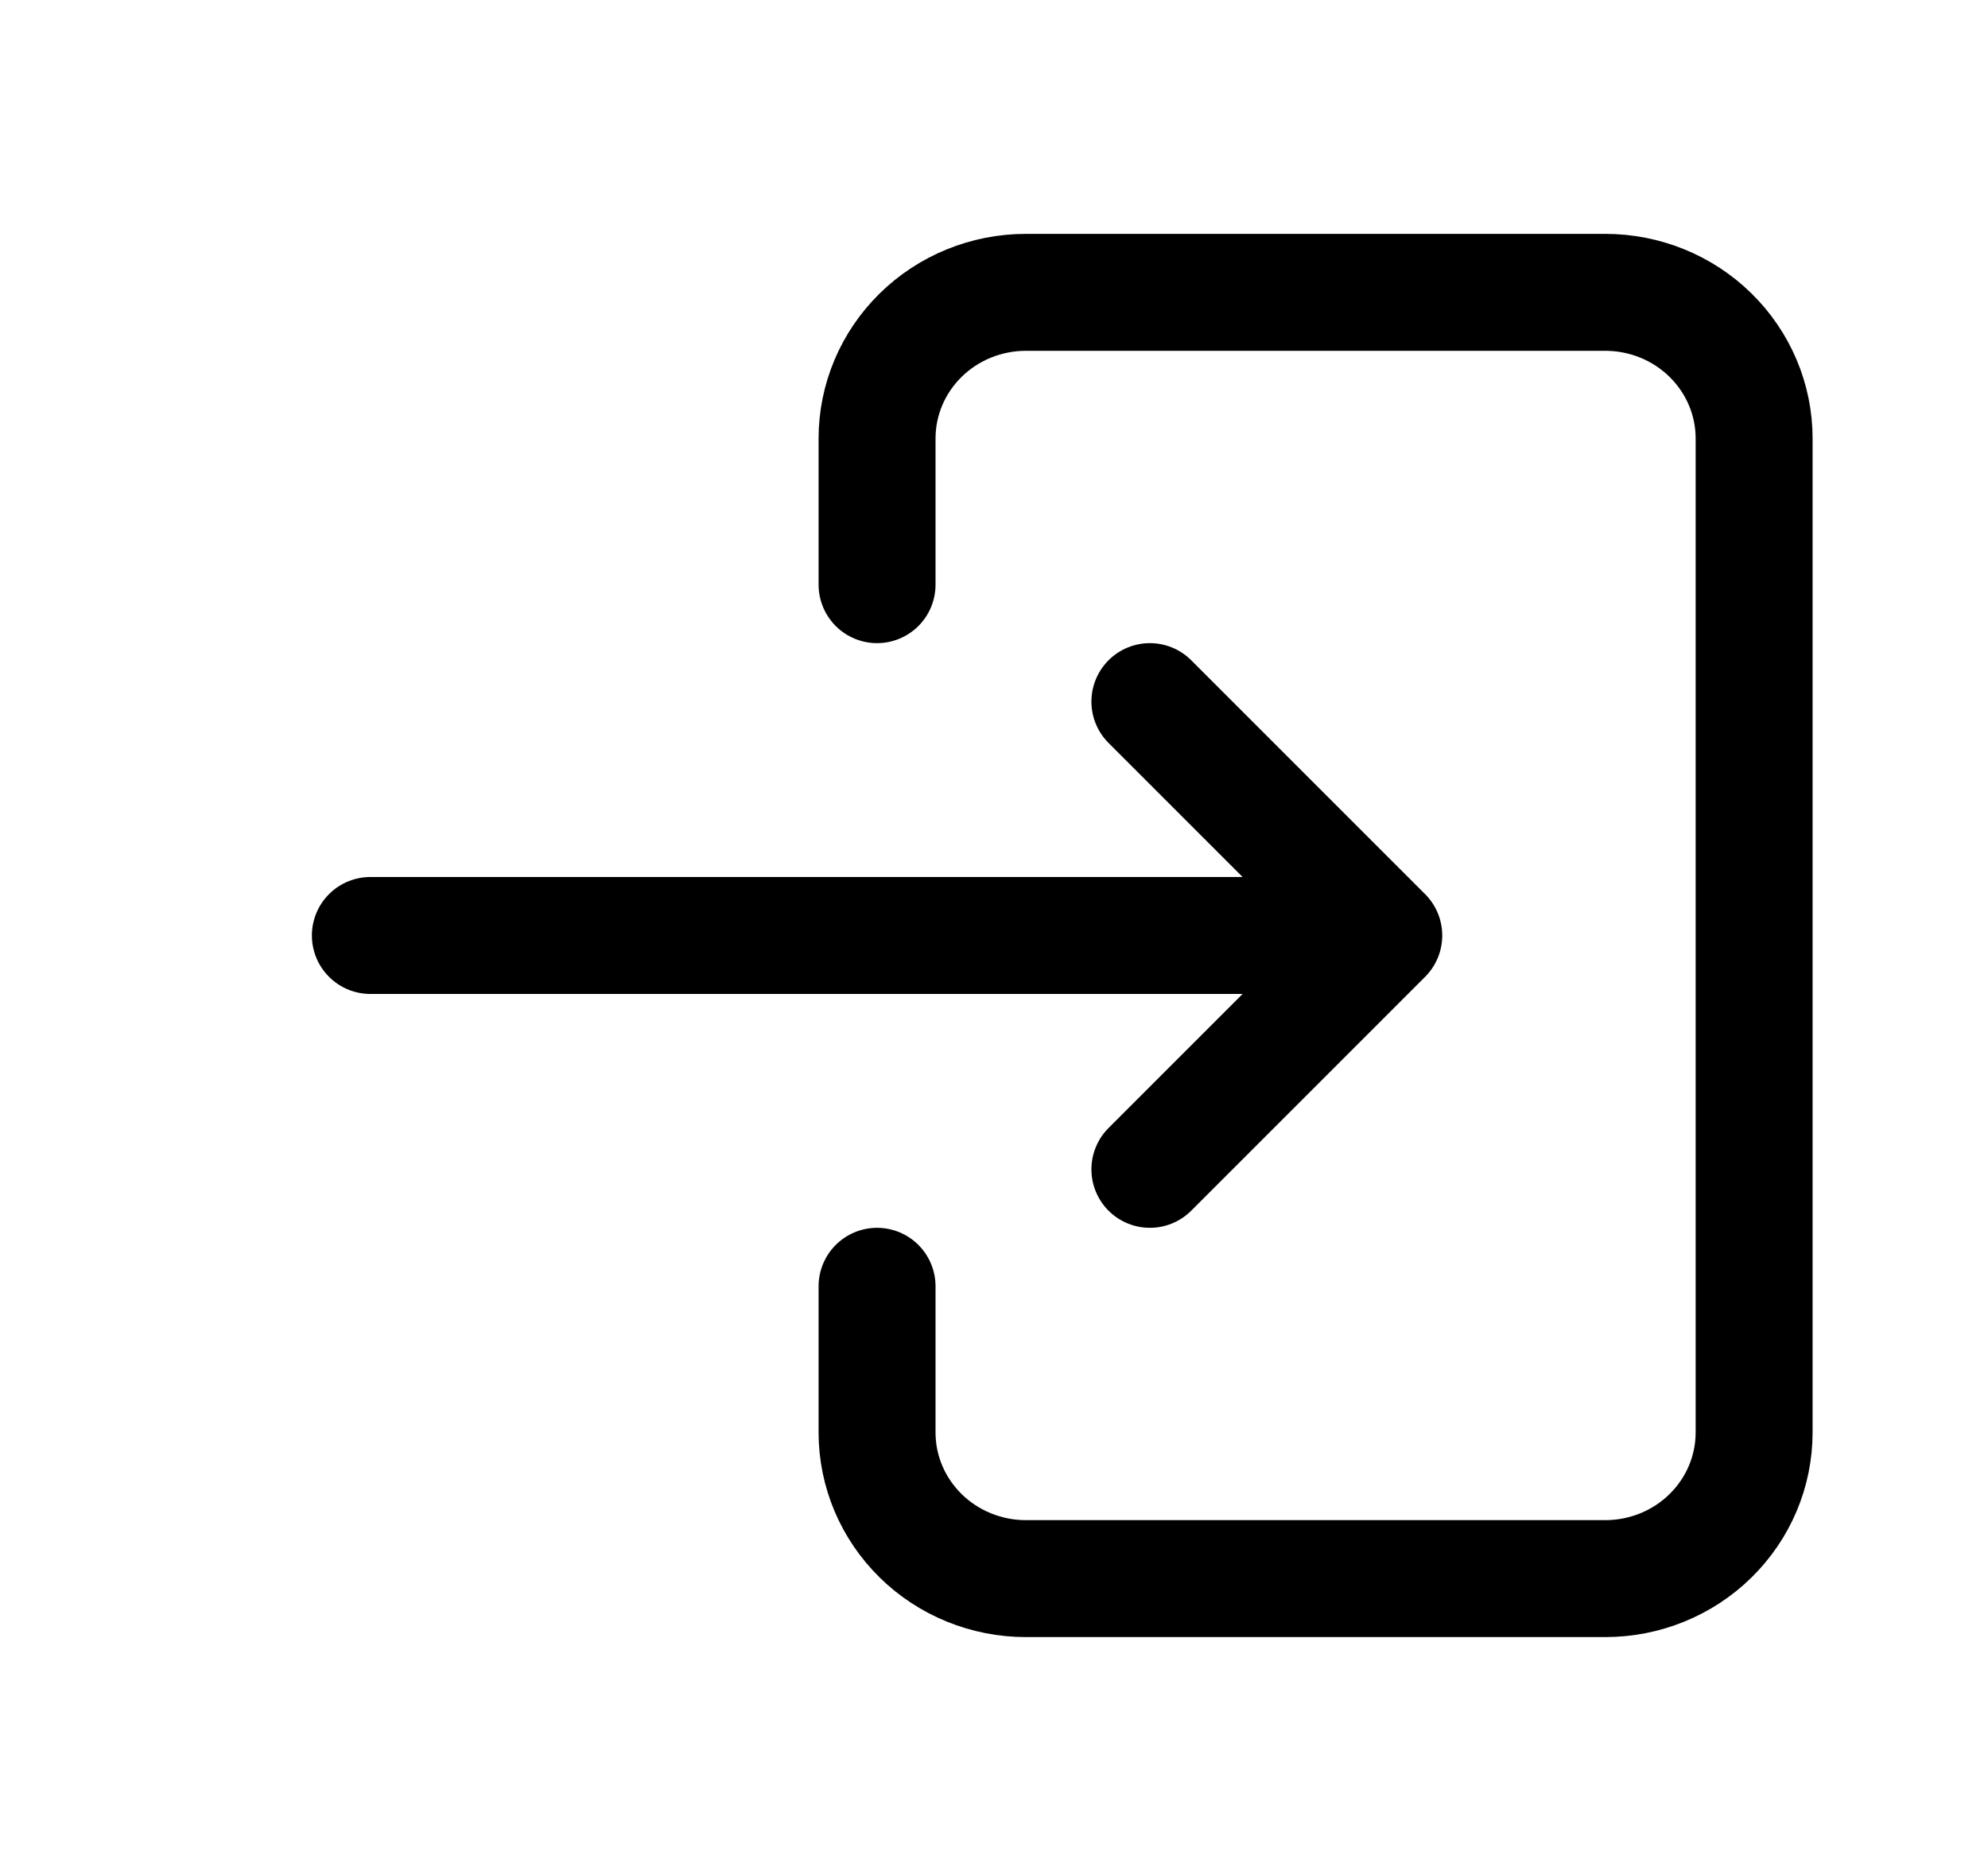
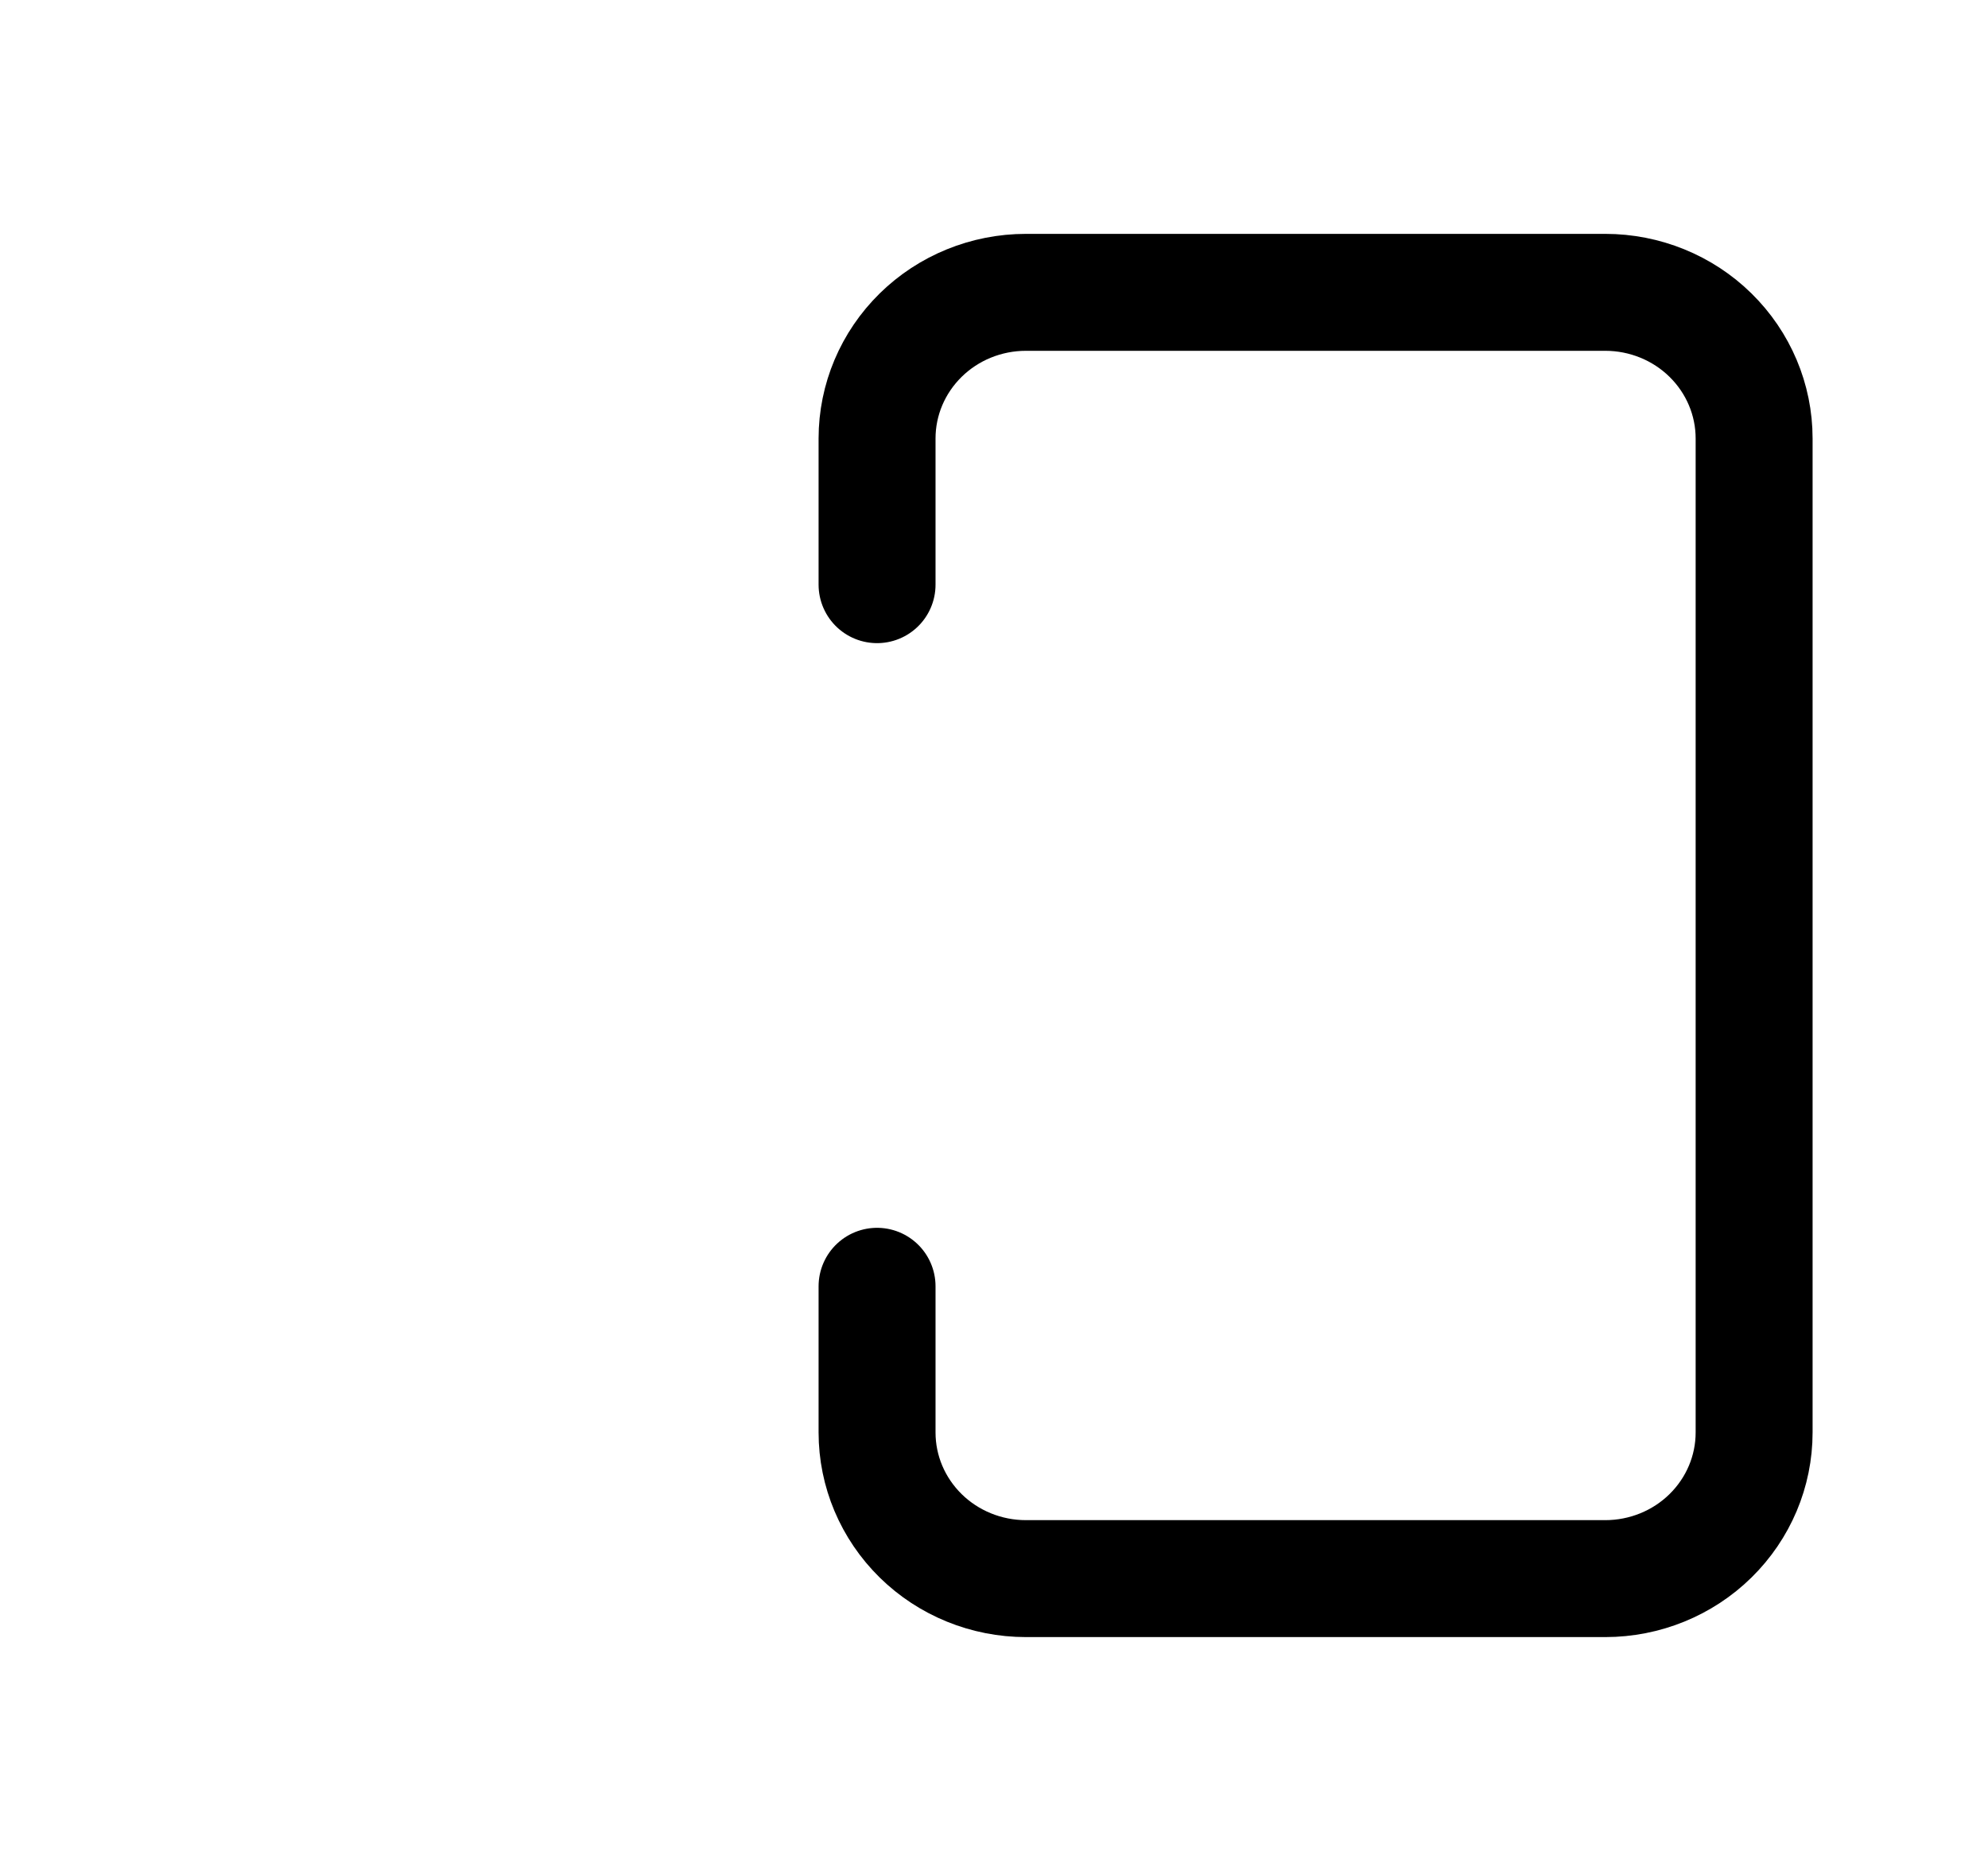
<svg xmlns="http://www.w3.org/2000/svg" width="17" height="16" viewBox="0 0 17 16" fill="none">
  <g clip-path="url(#clip0)">
    <path d="M7.5 5V3.75C7.5 3.418 7.634 3.101 7.873 2.866C8.111 2.632 8.435 2.5 8.773 2.5H13.727C14.065 2.5 14.389 2.632 14.627 2.866C14.866 3.101 15 3.418 15 3.75V12.25C15 12.582 14.866 12.899 14.627 13.134C14.389 13.368 14.065 13.5 13.727 13.5H8.773C8.435 13.5 8.111 13.368 7.873 13.134C7.634 12.899 7.5 12.582 7.5 12.25V11" stroke="black" stroke-linecap="round" stroke-linejoin="round" />
-     <path d="M3.167 8H11.833M11.833 8L9.833 6M11.833 8L9.833 10" stroke="black" stroke-linecap="round" stroke-linejoin="round" />
  </g>
  <defs>
    <clipPath id="clip0">
      <rect width="16" height="16" fill="black" transform="translate(0.5)" />
    </clipPath>
  </defs>
</svg>